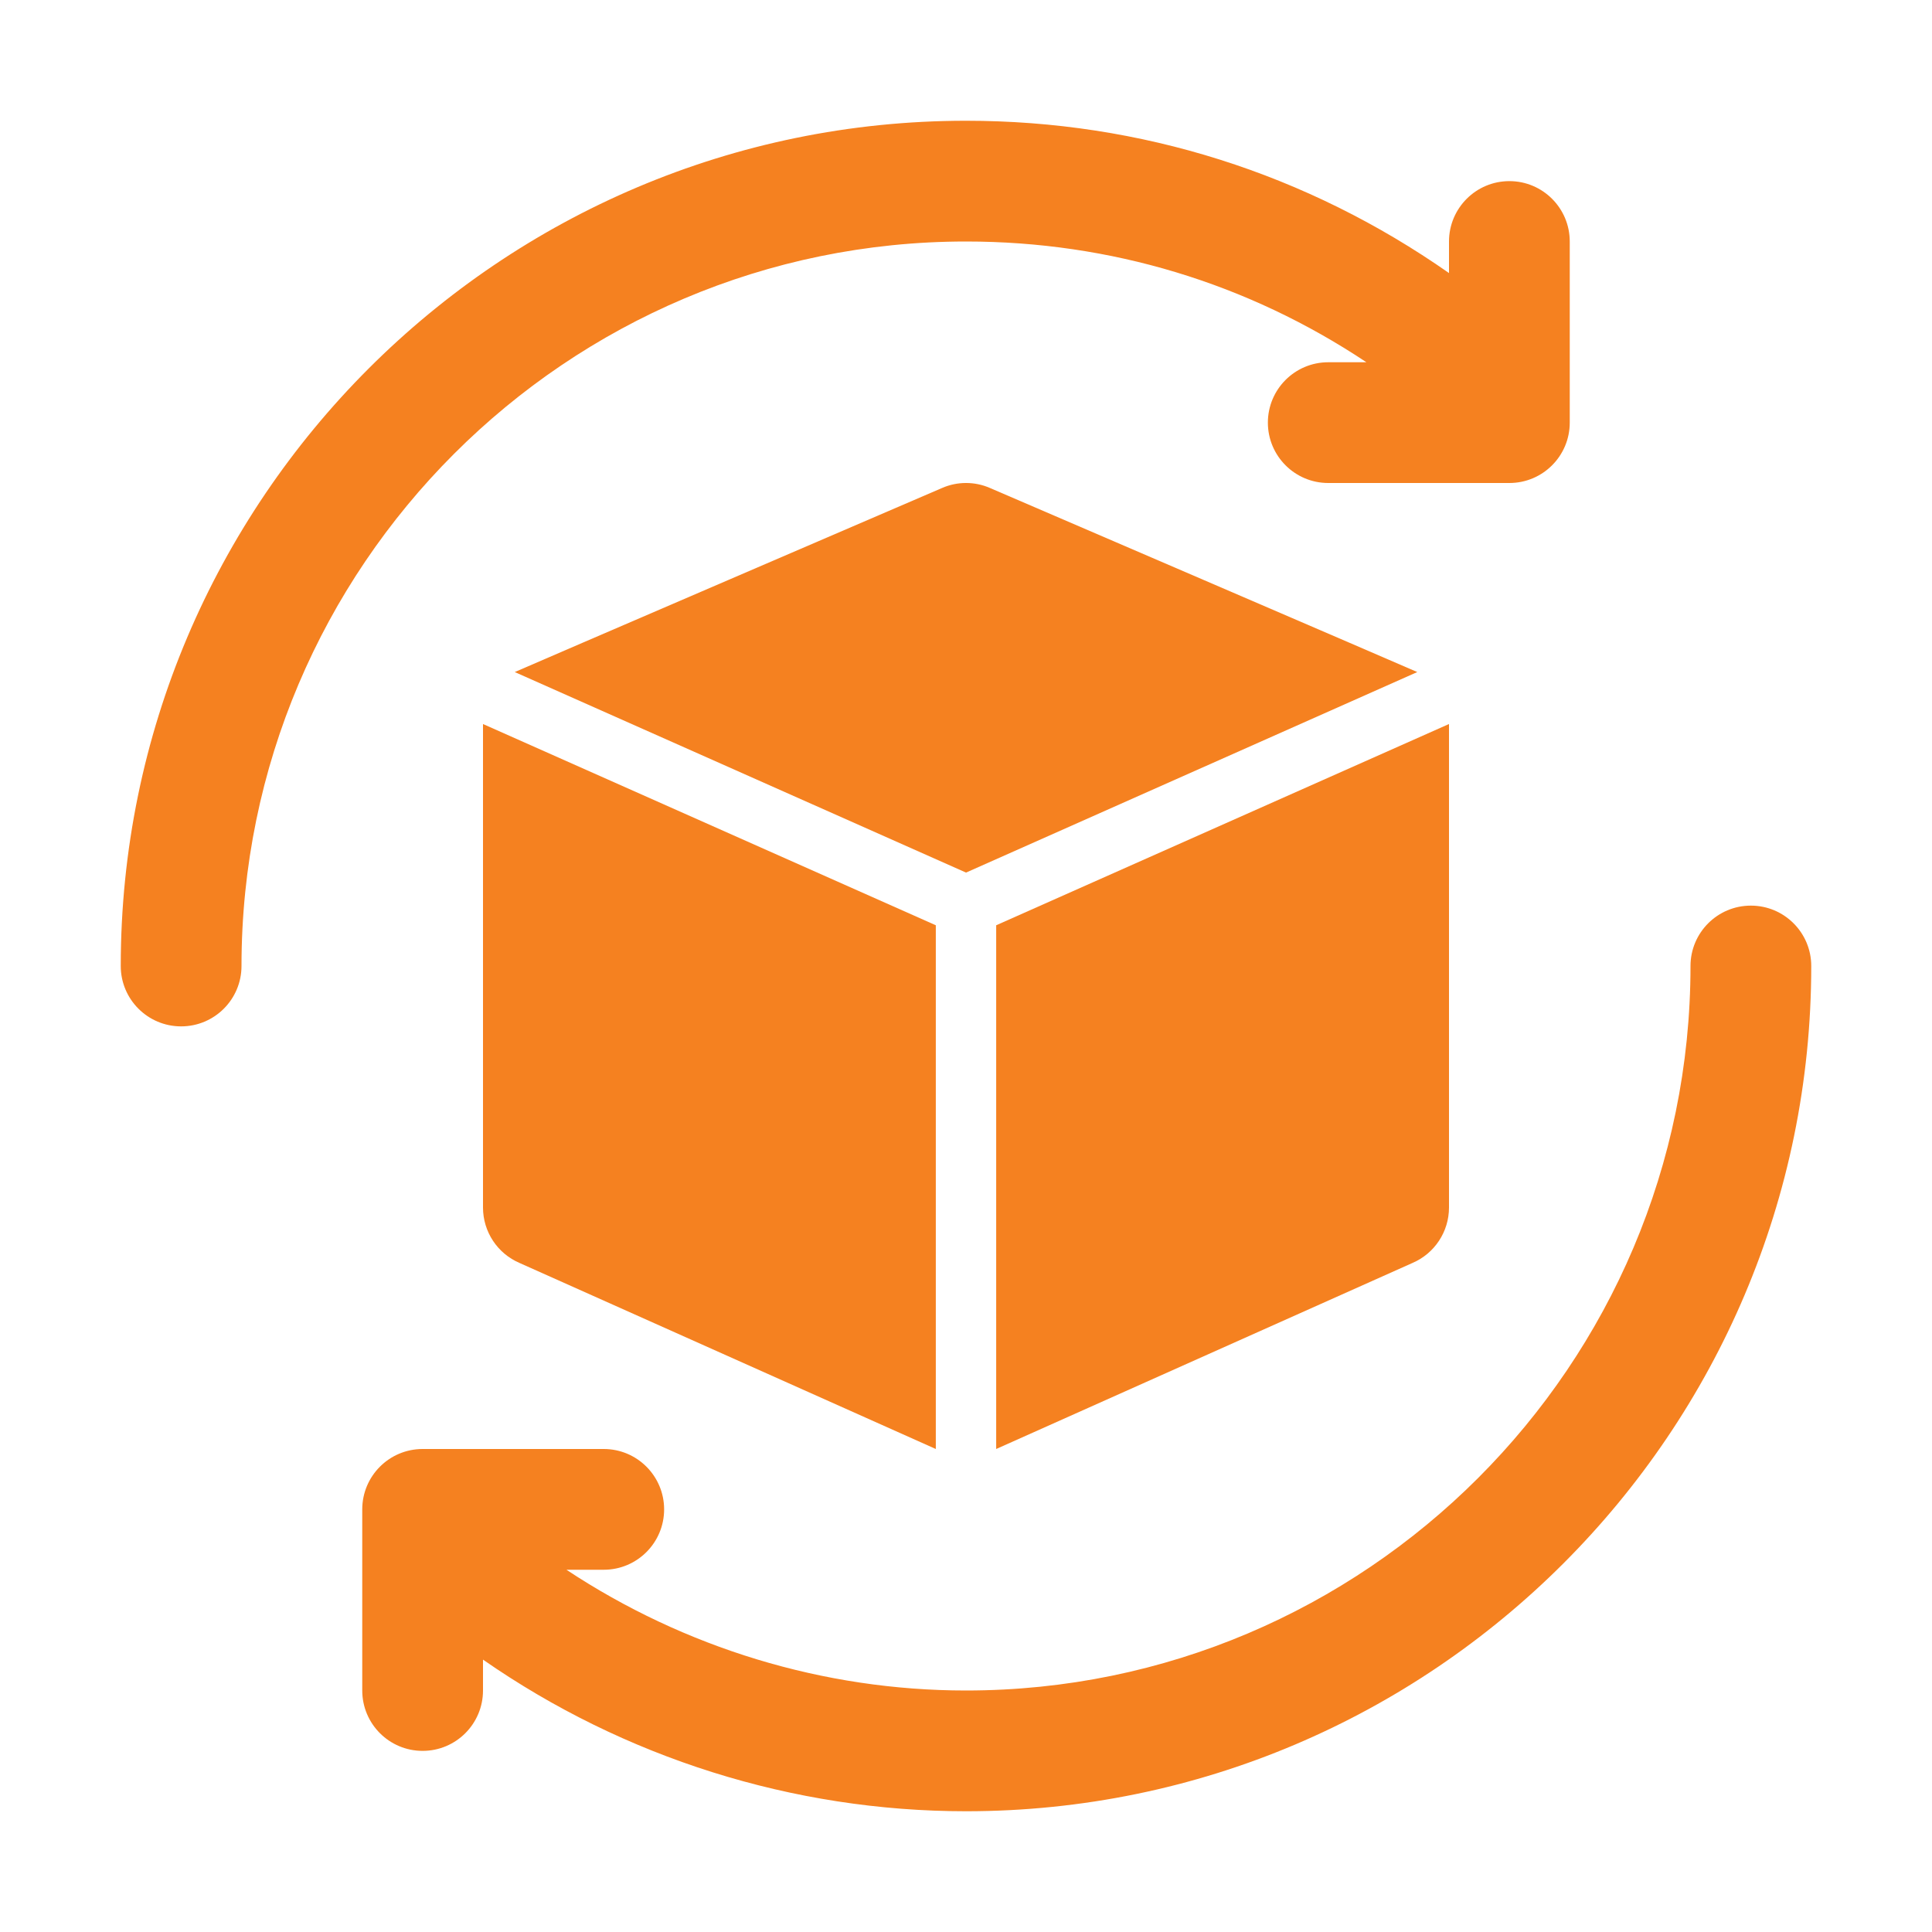
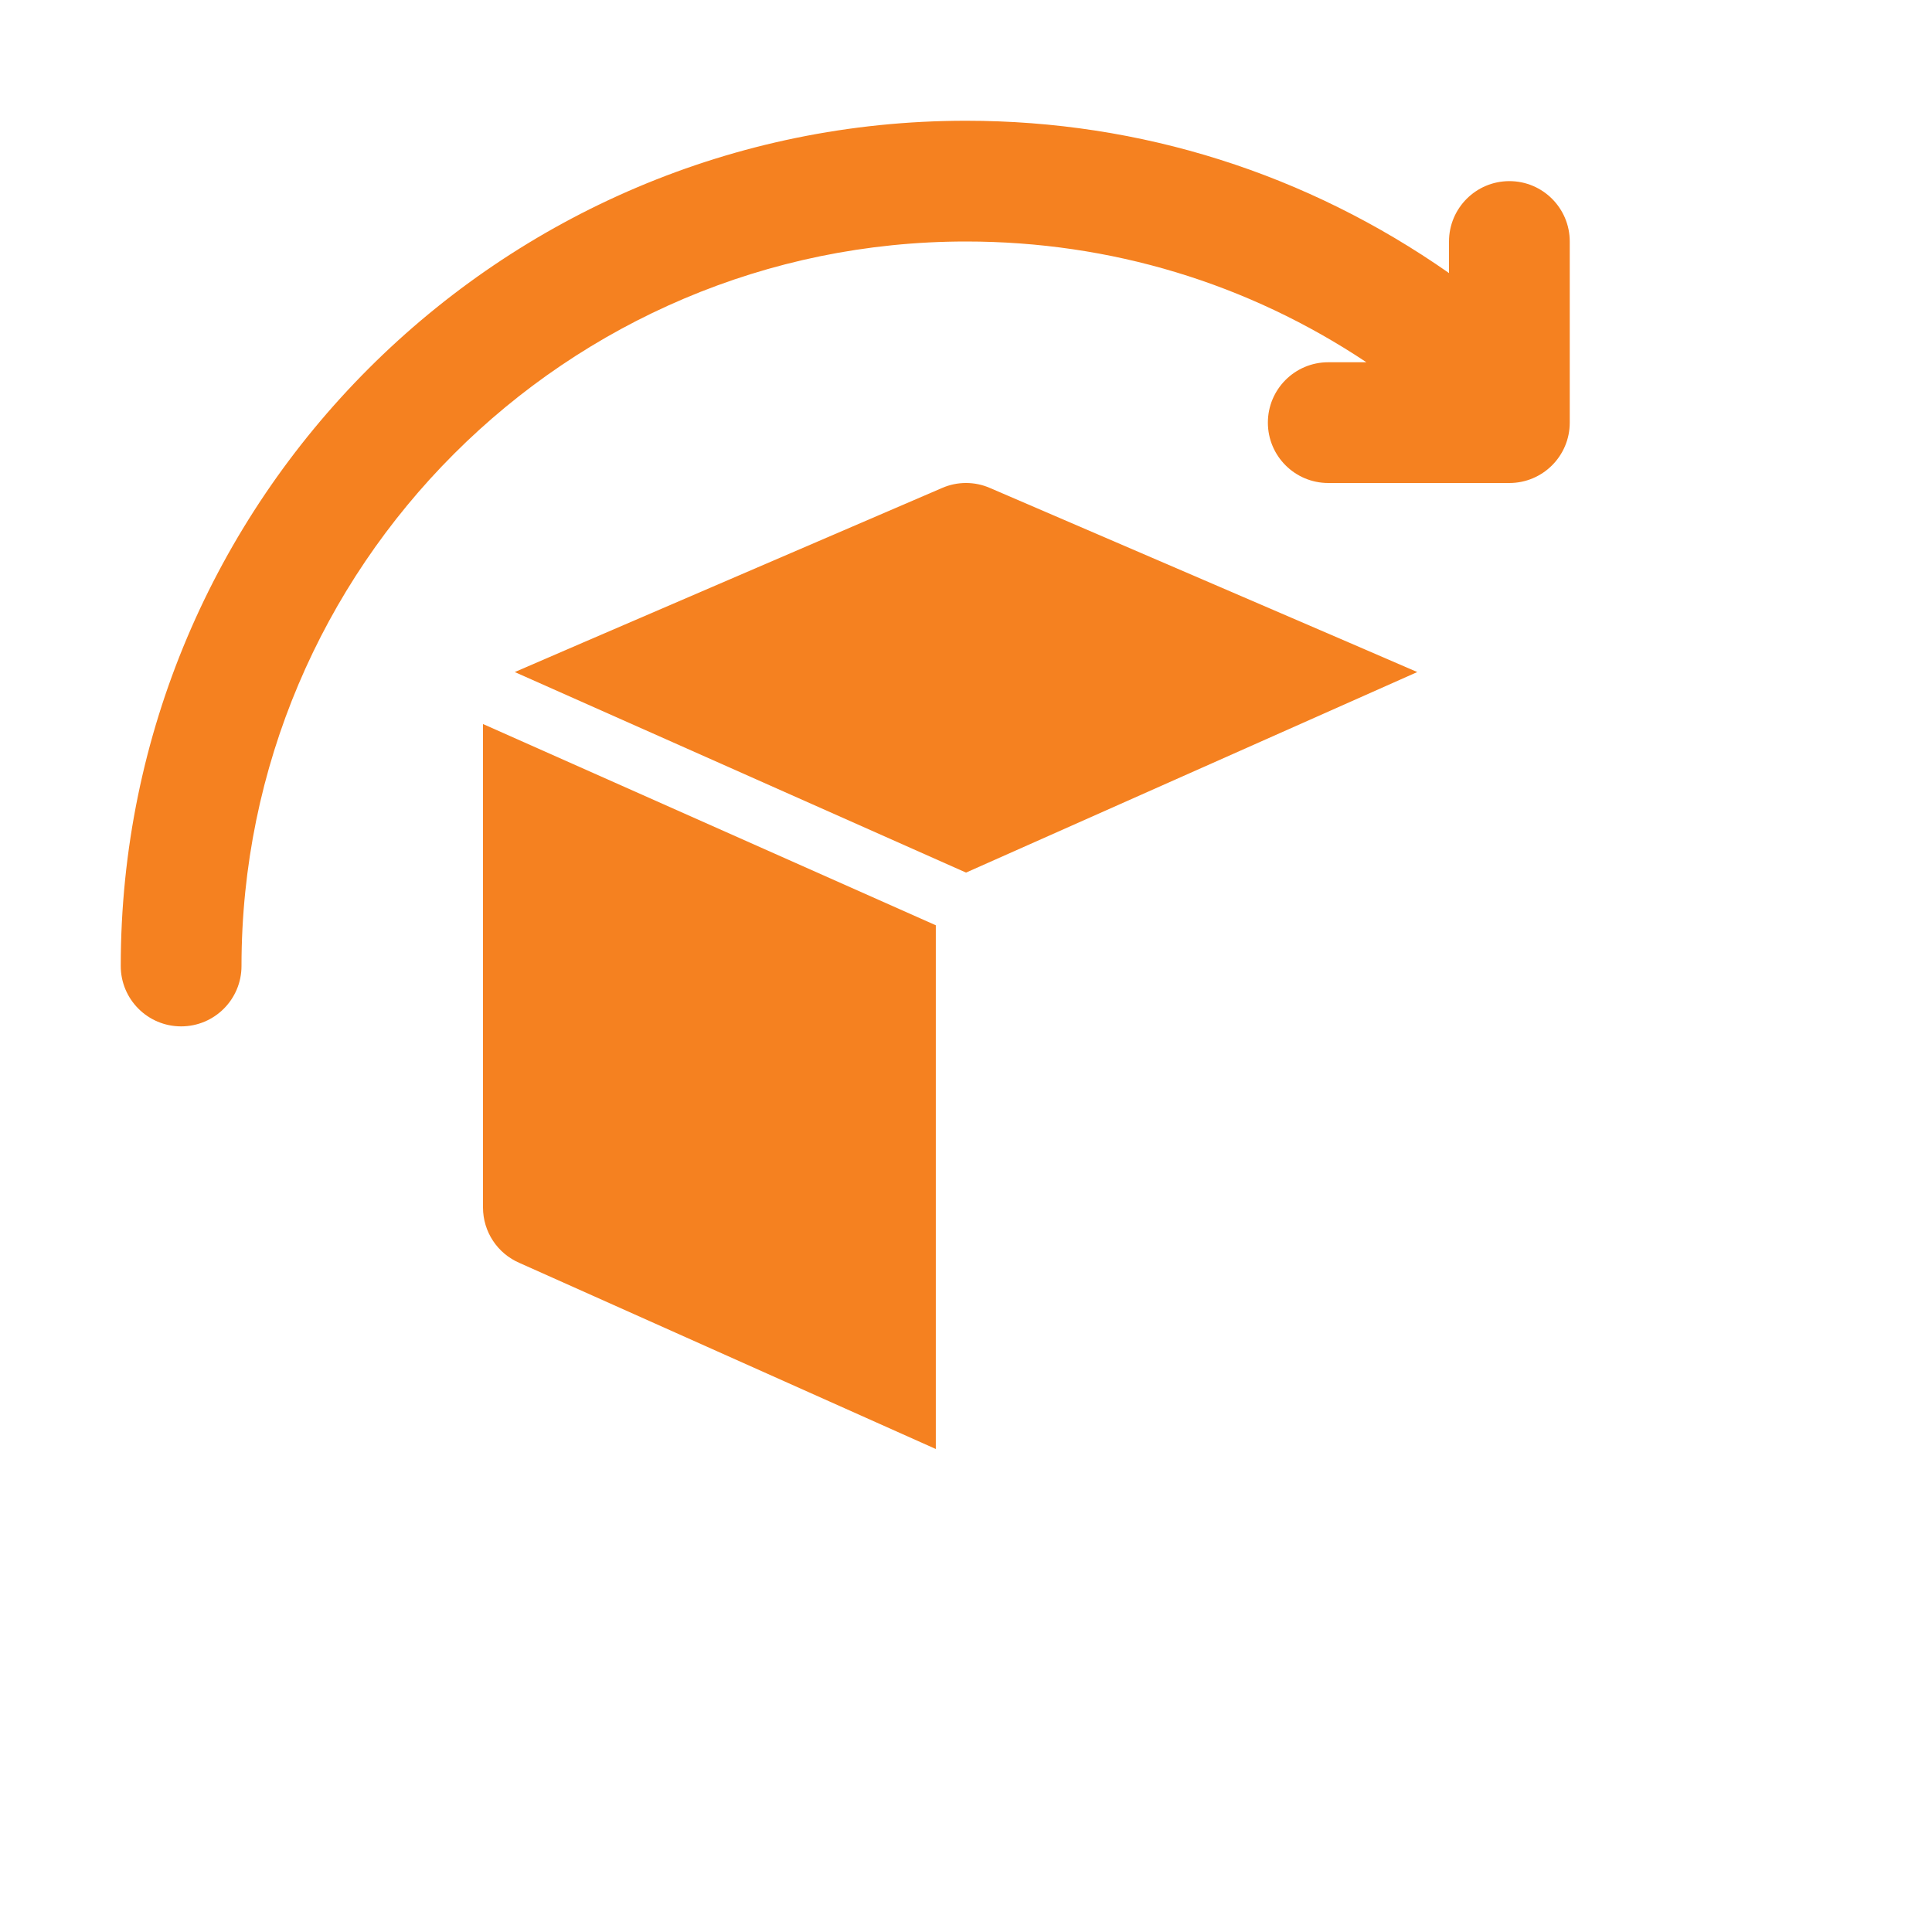
<svg xmlns="http://www.w3.org/2000/svg" width="48" height="48" viewBox="0 0 48 48" fill="none">
-   <path d="M43.5 22.5C42.671 22.5 42 23.172 42 24C42 33.925 33.926 42 24 42C20.459 42 17.003 40.938 14.073 39H15C15.829 39 16.5 38.328 16.5 37.5C16.5 36.672 15.829 36 15 36H10.5C9.671 36 9 36.672 9 37.5V42C9 42.828 9.671 43.5 10.5 43.5C11.329 43.5 12 42.828 12 42V41.233C15.505 43.671 19.703 45 24 45C35.58 45 45 35.58 45 24C45 23.172 44.329 22.5 43.5 22.5Z" fill="#F58120" />
  <path d="M24 6C27.59 6 31 7.036 33.948 9H33C32.171 9 31.5 9.672 31.5 10.5C31.5 11.328 32.171 12 33 12H37.5C38.329 12 39 11.328 39 10.5V6C39 5.172 38.329 4.5 37.5 4.5C36.671 4.5 36 5.172 36 6V6.784C32.471 4.315 28.351 3 24 3C12.42 3 3 12.42 3 24C3 24.828 3.671 25.5 4.5 25.5C5.329 25.5 6 24.828 6 24C6 14.075 14.074 6 24 6Z" fill="#F58120" />
-   <path d="M36 30V18C36 17.996 35.998 17.993 35.998 17.989L24.75 22.988V36L35.09 31.379C35.643 31.143 36 30.6 36 30Z" fill="#F58120" />
  <path d="M35.212 16.697C35.17 16.674 24.591 12.122 24.591 12.122C24.216 11.959 23.785 11.959 23.41 12.122C23.41 12.122 12.831 16.674 12.789 16.697L24.001 21.679L35.212 16.697Z" fill="#F58120" />
  <path d="M12 18V30C12 30.6 12.357 31.143 12.91 31.379L23.25 36V22.988L12.002 17.989C12.002 17.993 12 17.996 12 18Z" fill="#F58120" />
</svg>